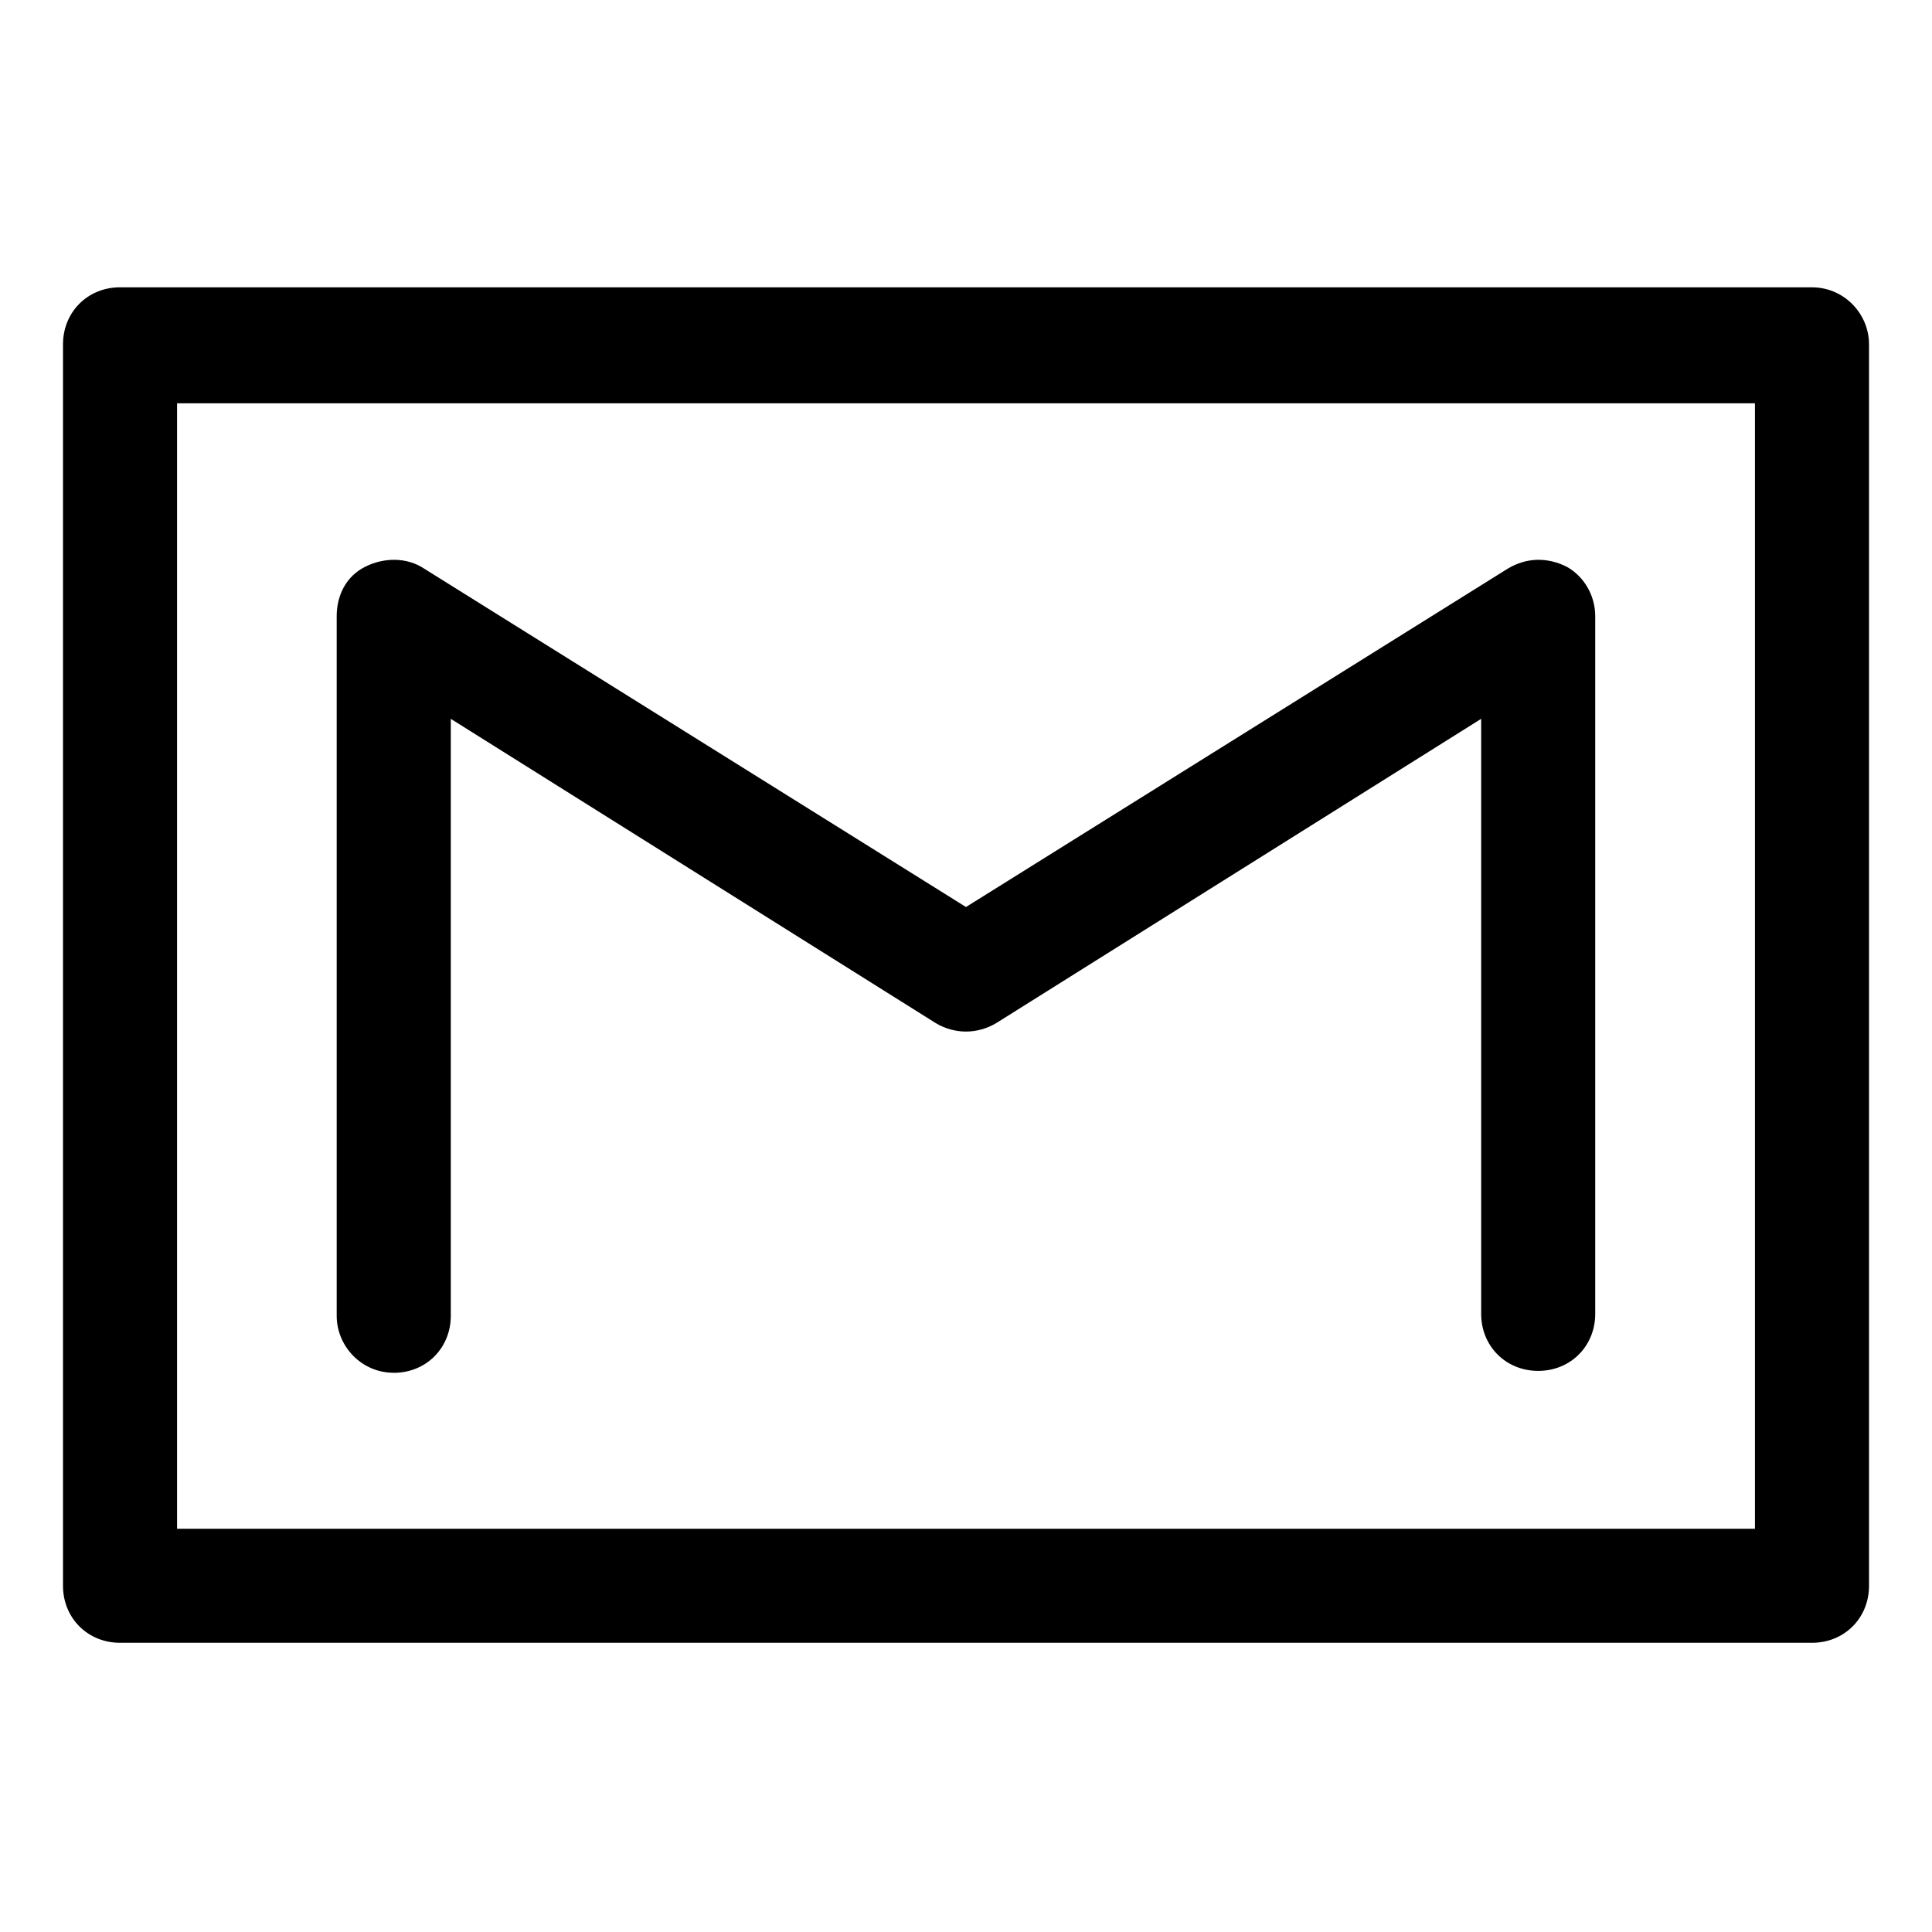
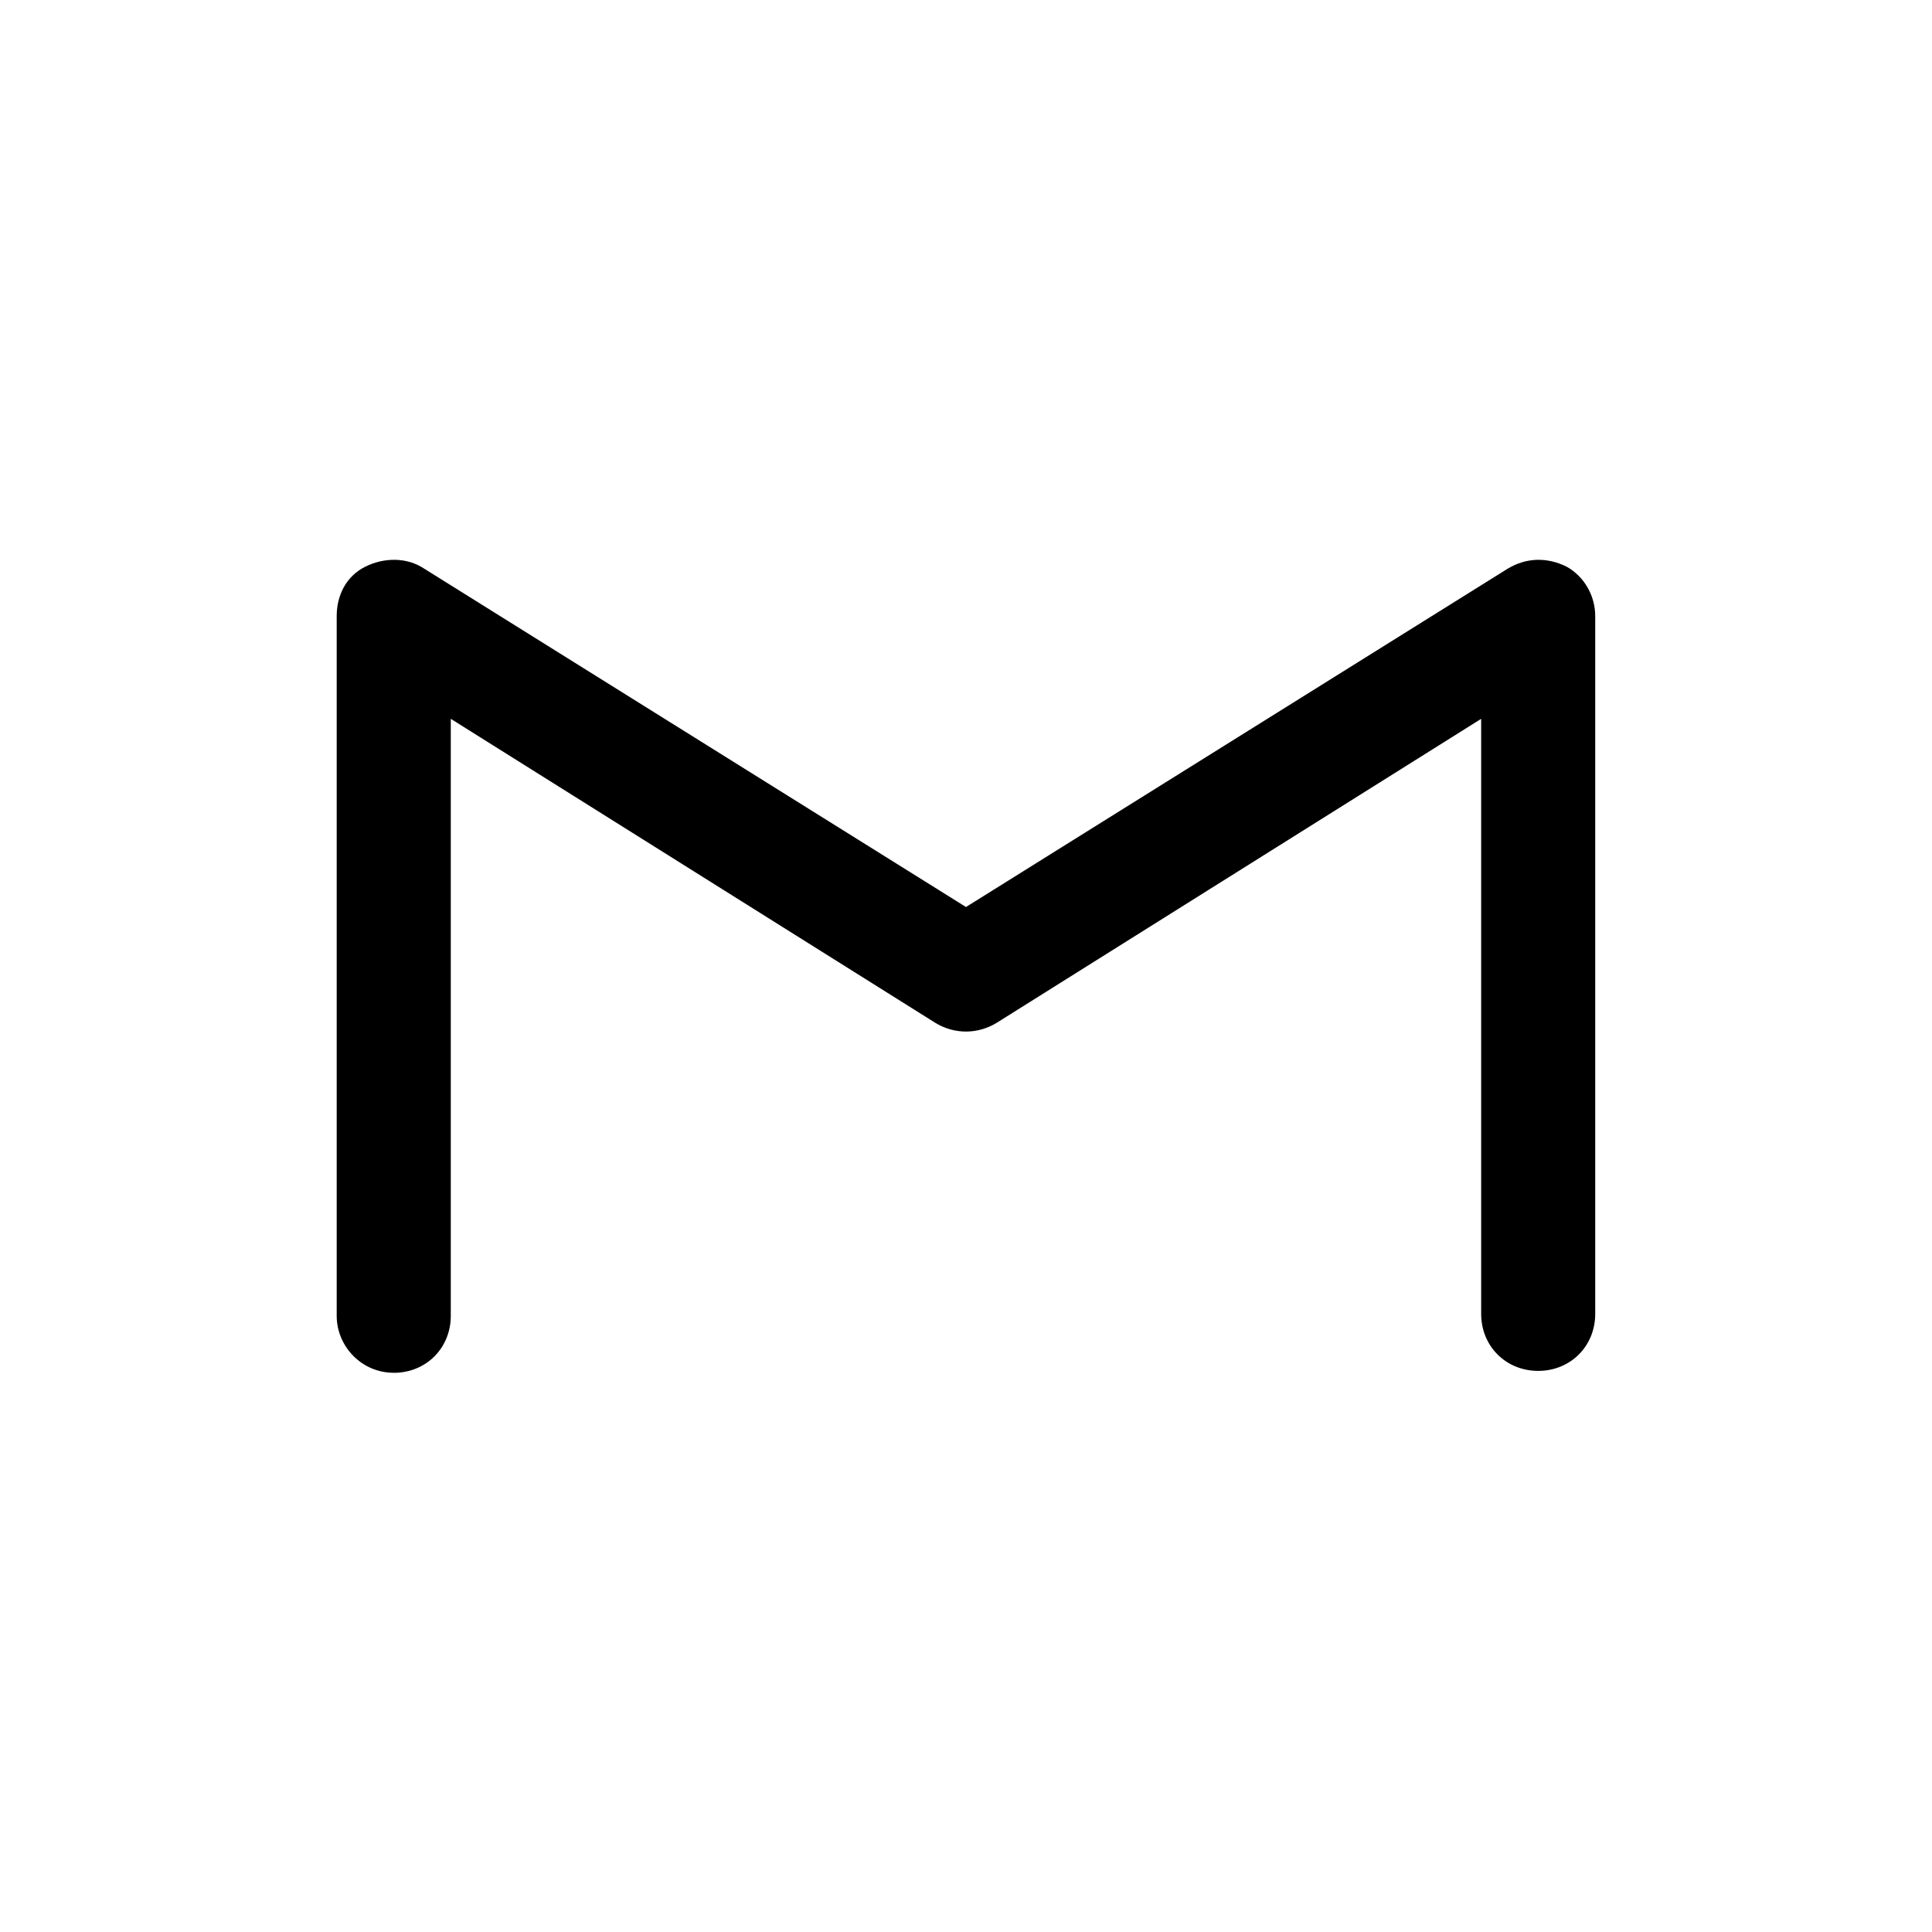
<svg xmlns="http://www.w3.org/2000/svg" fill="#000000" width="800px" height="800px" version="1.1" viewBox="144 144 512 512">
  <g>
-     <path d="m624.2 220.14h-448.39c-8.566 0-15.113 6.551-15.113 15.113v328.99c0 8.566 6.551 15.113 15.113 15.113h448.39c8.566 0 15.113-6.551 15.113-15.113v-328.98c0-8.062-6.551-15.117-15.113-15.117zm-15.117 328.99h-418.16v-298.25h418.16z" />
    <path d="m248.35 507.81c8.566 0 15.113-6.551 15.113-15.113v-158.2l128.47 80.609c5.039 3.023 11.082 3.023 16.121 0l128.47-80.609v157.69c0 8.566 6.551 15.113 15.113 15.113 8.566 0 15.113-6.551 15.113-15.113v-184.9c0-5.543-3.023-10.578-7.559-13.098-5.039-2.519-10.578-2.519-15.617 0.504l-143.58 89.676-143.59-89.676c-4.535-3.023-10.578-3.023-15.617-0.504s-7.559 7.559-7.559 13.098v185.4c0 8.062 6.547 15.113 15.113 15.113z" />
  </g>
</svg>